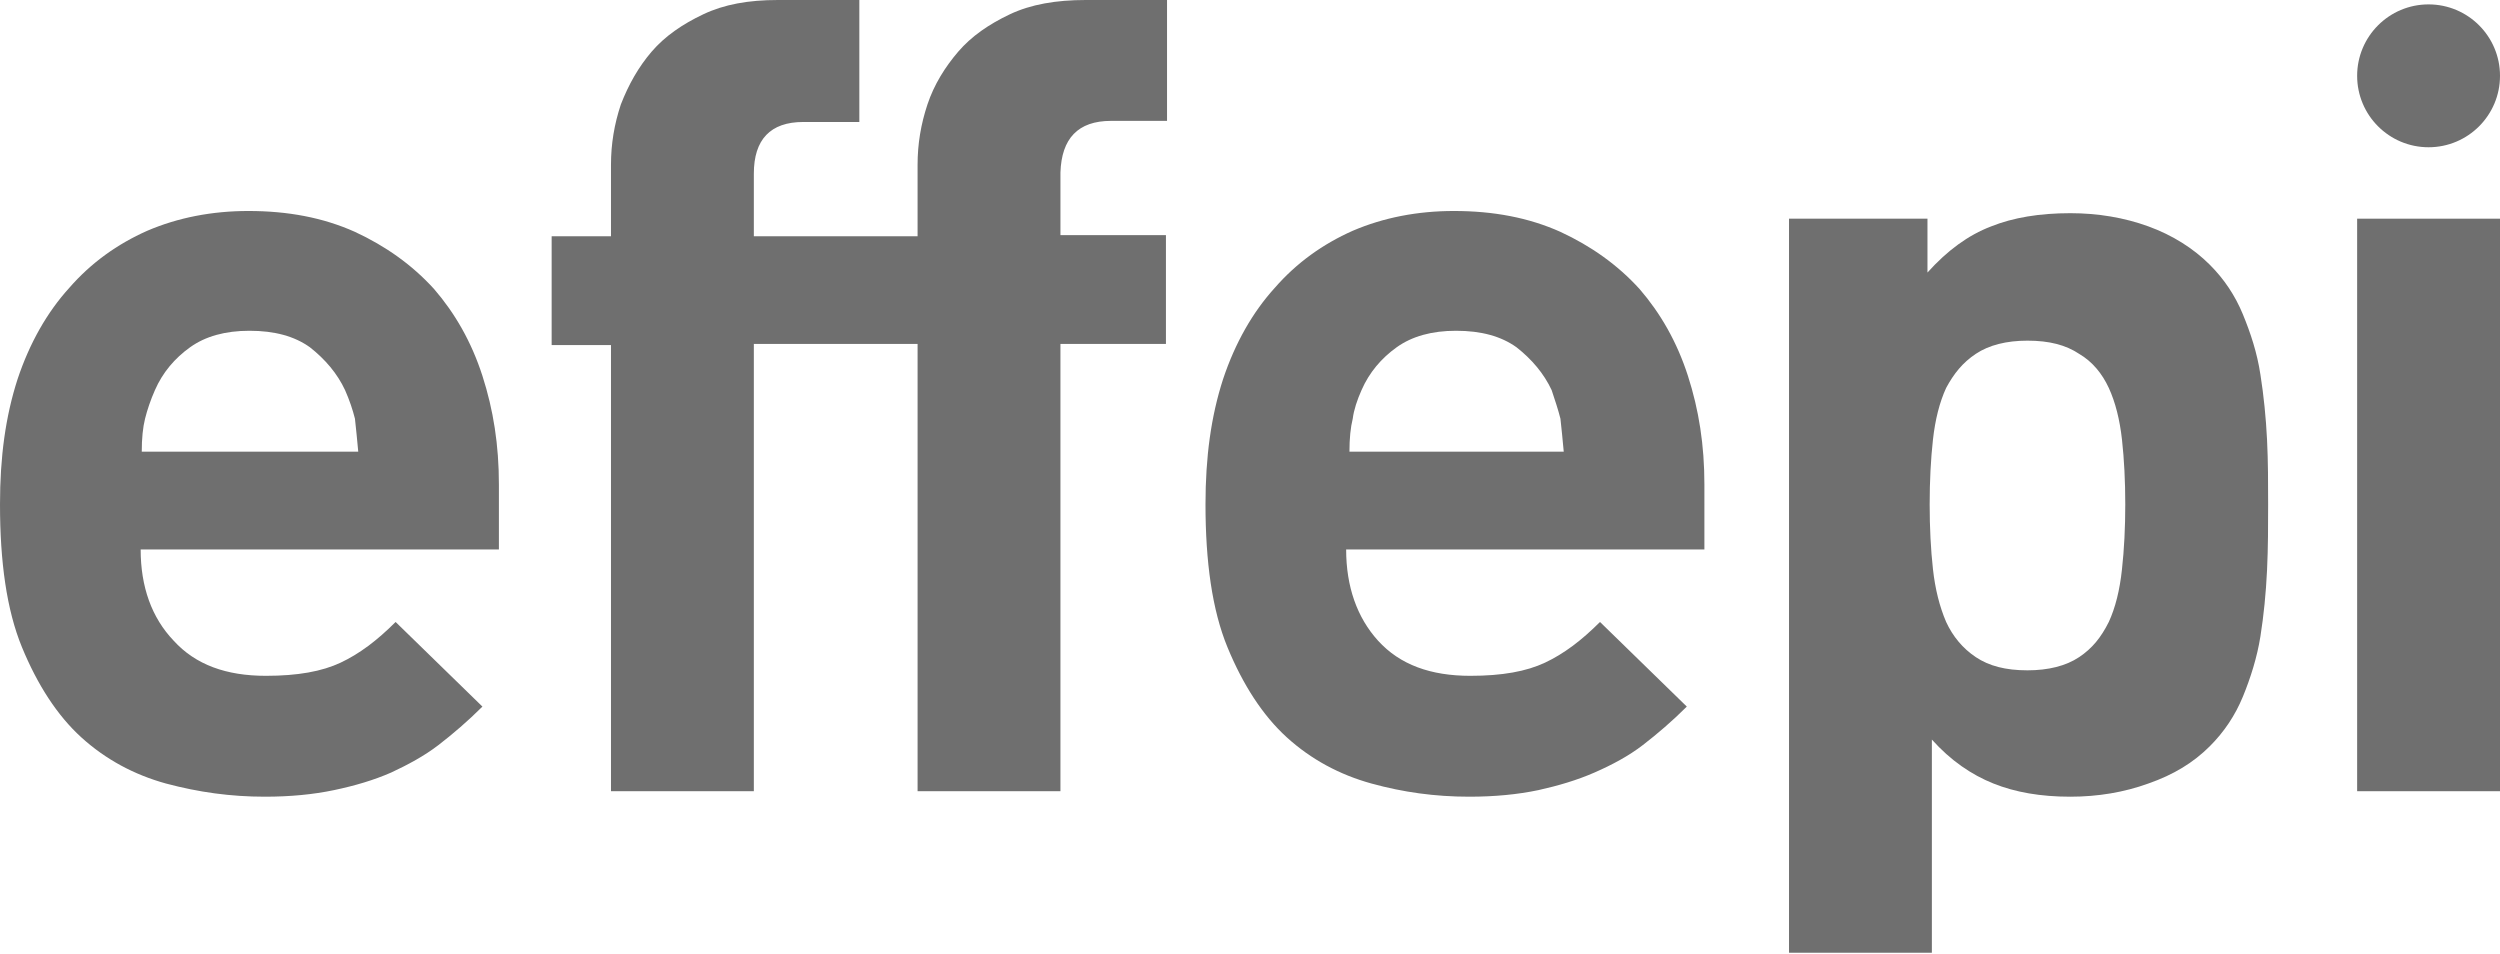
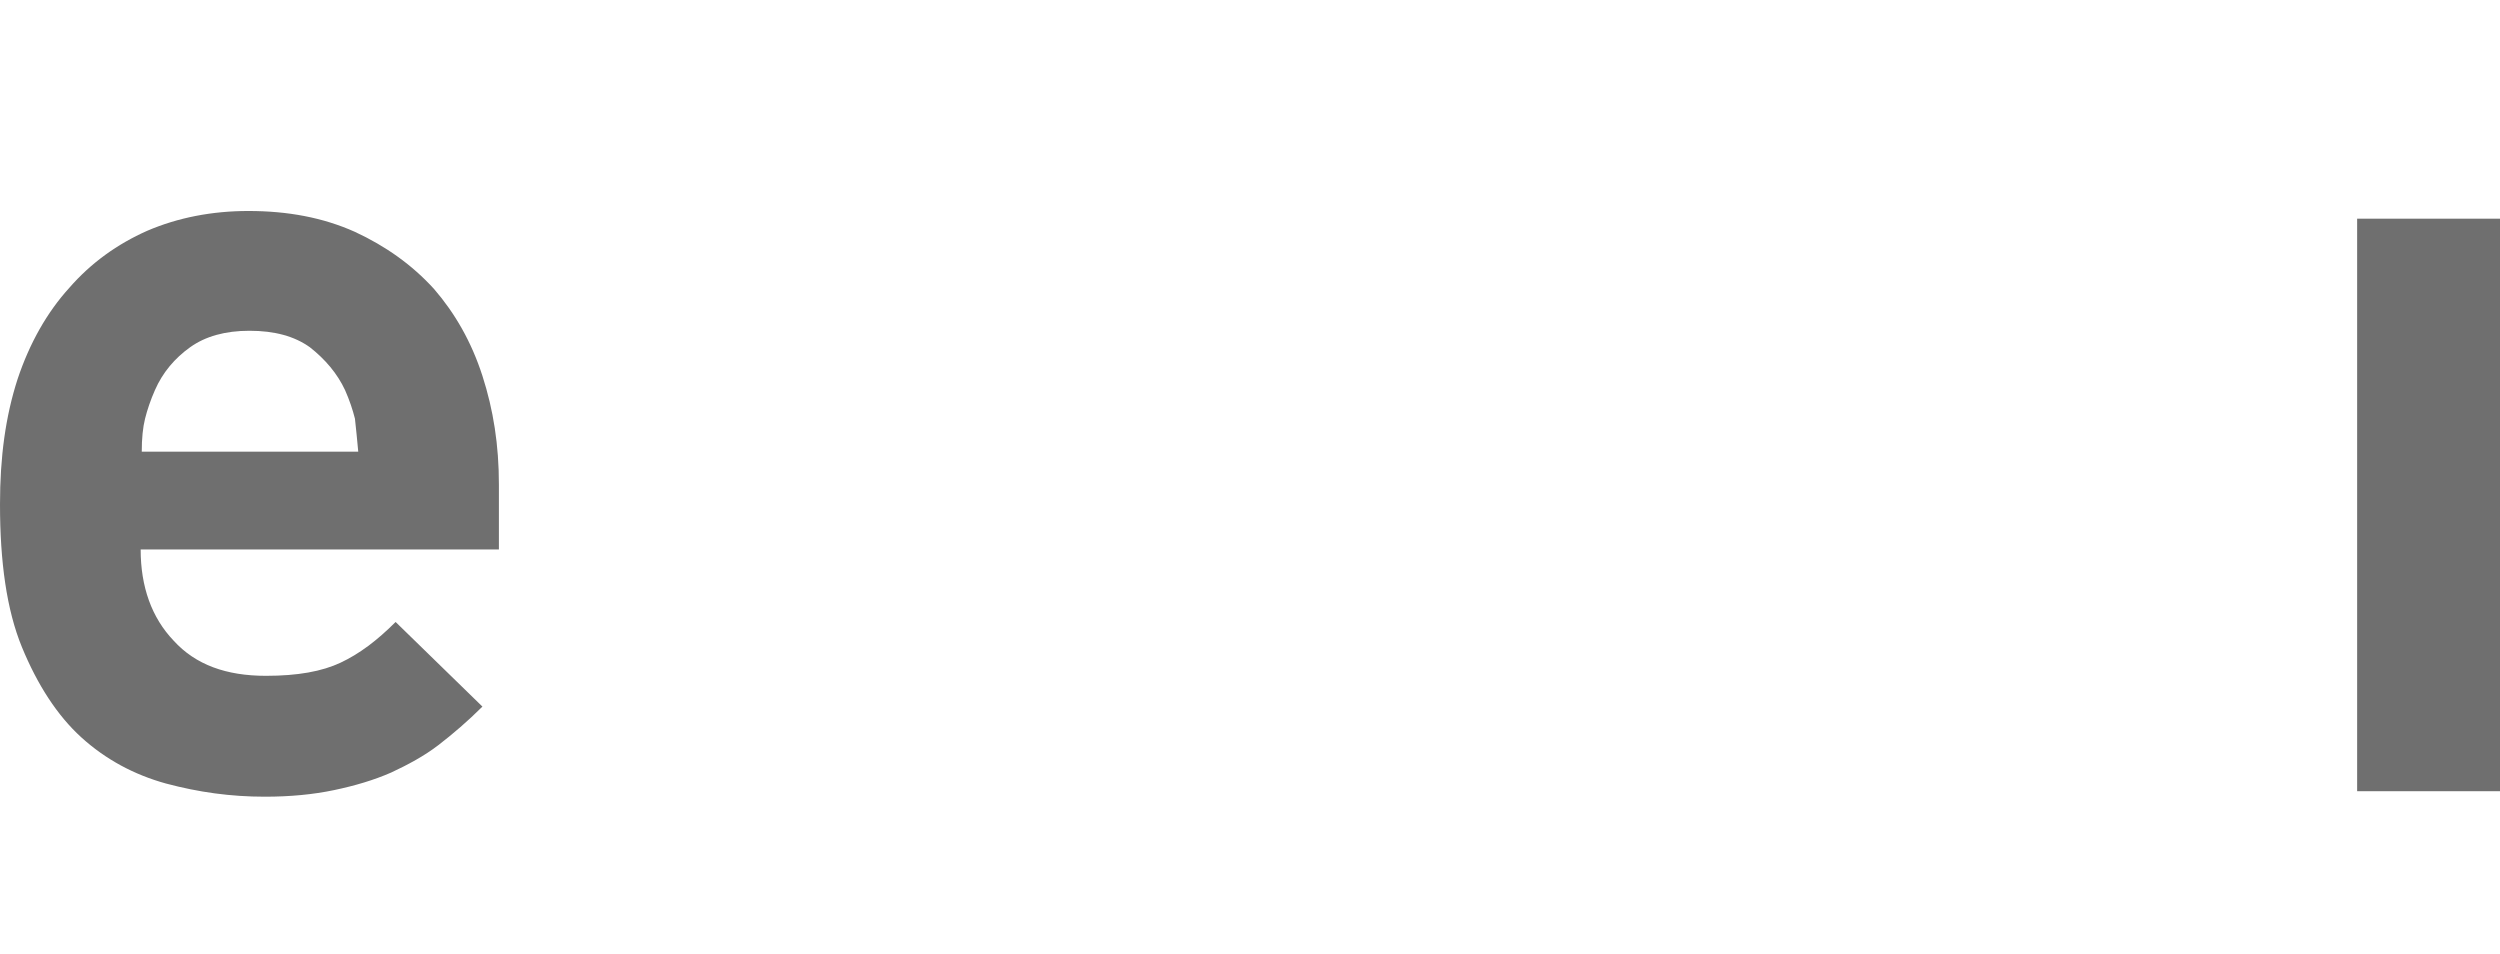
<svg xmlns="http://www.w3.org/2000/svg" version="1.1" id="Livello_1" x="0px" y="0px" viewBox="0 0 227.5 86.8" style="enable-background:new 0 0 227.5 86.8;" xml:space="preserve">
  <style type="text/css">
	.st0{fill:#6F6F6F;}
</style>
  <g>
    <g>
      <g>
        <path class="st0" d="M32.6,41.1c-0.1-1.1-0.2-2.1-0.3-3c-0.2-0.8-0.5-1.7-0.9-2.6c-0.7-1.5-1.8-2.8-3.2-3.9     c-1.4-1-3.2-1.5-5.5-1.5c-2.2,0-4,0.5-5.4,1.5c-1.4,1-2.5,2.3-3.2,3.9c-0.4,0.9-0.7,1.8-0.9,2.6c-0.2,0.8-0.3,1.8-0.3,3H32.6z      M12.8,50c0,3.4,1,6.2,3,8.3c2,2.2,4.8,3.2,8.4,3.2c2.9,0,5.1-0.4,6.8-1.2c1.7-0.8,3.3-2,5-3.7l7.9,7.7c-1.3,1.3-2.7,2.5-4,3.5     c-1.3,1-2.8,1.8-4.3,2.5c-1.6,0.7-3.3,1.2-5.2,1.6c-1.9,0.4-4,0.6-6.3,0.6c-3.1,0-6-0.4-9-1.2c-2.9-0.8-5.5-2.2-7.7-4.2     c-2.2-2-4-4.8-5.4-8.2c-1.4-3.4-2-7.8-2-13c0-4.3,0.5-8,1.6-11.4c1.1-3.3,2.7-6.1,4.7-8.3c2-2.3,4.4-4,7.1-5.2     c2.8-1.2,5.9-1.8,9.2-1.8c3.6,0,6.8,0.6,9.7,1.9c2.8,1.3,5.2,3,7.2,5.2c1.9,2.2,3.4,4.8,4.4,7.9s1.5,6.3,1.5,9.9V50H12.8z" />
      </g>
      <g>
-         <path class="st0" d="M101.1,11h5.1V0h-7.4c-2.7,0-5,0.4-6.9,1.3c-1.9,0.9-3.5,2-4.7,3.4c-1.2,1.4-2.2,3-2.8,4.8     c-0.6,1.8-0.9,3.6-0.9,5.5v6.5h-5.3h-0.1h-9.5v-5.7c0-3.1,1.5-4.7,4.5-4.7h5.1V0h-7.4c-2.7,0-4.9,0.4-6.8,1.3     c-1.9,0.9-3.5,2-4.7,3.4c-1.2,1.4-2.1,3-2.8,4.8c-0.6,1.8-0.9,3.6-0.9,5.5v6.5h-5.4v9.9h5.4V72h13V31.3h9.5h0.1h5.3V72h13V31.3     h9.6v-9.9h-9.6v-5.7C96.6,12.6,98.1,11,101.1,11" />
-       </g>
+         </g>
      <g>
-         <path class="st0" d="M142.3,41.1c-0.1-1.1-0.2-2.1-0.3-3c-0.2-0.8-0.5-1.7-0.8-2.6c-0.7-1.5-1.8-2.8-3.2-3.9     c-1.4-1-3.2-1.5-5.5-1.5c-2.2,0-4,0.5-5.4,1.5c-1.4,1-2.5,2.3-3.2,3.9c-0.4,0.9-0.7,1.8-0.8,2.6c-0.2,0.8-0.3,1.8-0.3,3H142.3z      M122.5,50c0,3.4,1,6.2,2.9,8.3c2,2.2,4.8,3.2,8.4,3.2c2.9,0,5.1-0.4,6.8-1.2c1.7-0.8,3.3-2,5-3.7l7.9,7.7     c-1.3,1.3-2.7,2.5-4,3.5c-1.3,1-2.8,1.8-4.4,2.5c-1.6,0.7-3.3,1.2-5.1,1.6c-1.9,0.4-4,0.6-6.3,0.6c-3.1,0-6-0.4-8.9-1.2     c-2.9-0.8-5.5-2.2-7.7-4.2c-2.2-2-4-4.8-5.4-8.2c-1.4-3.4-2-7.8-2-13c0-4.3,0.5-8,1.6-11.4c1.1-3.3,2.7-6.1,4.7-8.3     c2-2.3,4.4-4,7.1-5.2c2.8-1.2,5.9-1.8,9.2-1.8c3.6,0,6.8,0.6,9.7,1.9c2.8,1.3,5.2,3,7.2,5.2c1.9,2.2,3.4,4.8,4.4,7.9     s1.5,6.3,1.5,9.9V50H122.5z" />
-       </g>
+         </g>
      <g>
-         <path class="st0" d="M193.4,45.9c0-2.1-0.1-4.1-0.3-5.9c-0.2-1.8-0.6-3.4-1.2-4.7c-0.6-1.3-1.5-2.4-2.7-3.1     c-1.2-0.8-2.7-1.2-4.7-1.2c-1.9,0-3.5,0.4-4.7,1.2c-1.2,0.8-2,1.8-2.7,3.1c-0.6,1.3-1,2.9-1.2,4.7c-0.2,1.8-0.3,3.8-0.3,5.9     c0,2.1,0.1,4.1,0.3,5.9c0.2,1.8,0.6,3.4,1.2,4.8c0.6,1.3,1.5,2.4,2.7,3.2c1.2,0.8,2.7,1.2,4.7,1.2c1.9,0,3.5-0.4,4.7-1.2     c1.2-0.8,2-1.8,2.7-3.2c0.6-1.3,1-2.9,1.2-4.8C193.3,50,193.4,48,193.4,45.9 M206.4,45.9c0,1.9,0,3.9-0.1,6     c-0.1,2.1-0.3,4.1-0.6,6c-0.3,1.9-0.9,3.8-1.6,5.5c-0.7,1.7-1.7,3.2-3,4.5c-1.5,1.5-3.3,2.6-5.6,3.4c-2.2,0.8-4.6,1.2-7.1,1.2     c-2.7,0-5-0.4-7-1.2c-2-0.8-3.9-2.1-5.6-4v19.4h-13V19.9h12.6v4.9c1.8-2,3.7-3.4,5.8-4.2c2-0.8,4.4-1.2,7.2-1.2     c2.5,0,4.9,0.4,7.1,1.2c2.2,0.8,4.1,2,5.6,3.5c1.3,1.3,2.3,2.8,3,4.5c0.7,1.7,1.3,3.5,1.6,5.5c0.3,1.9,0.5,3.9,0.6,5.9     C206.4,42,206.4,44,206.4,45.9" />
-       </g>
+         </g>
      <g>
        <path class="st0" d="M214.5,19.9h13V72h-13V19.9z" />
      </g>
    </g>
    <g>
-       <circle class="st0" cx="221" cy="6.9" r="6.5" />
-     </g>
+       </g>
  </g>
</svg>